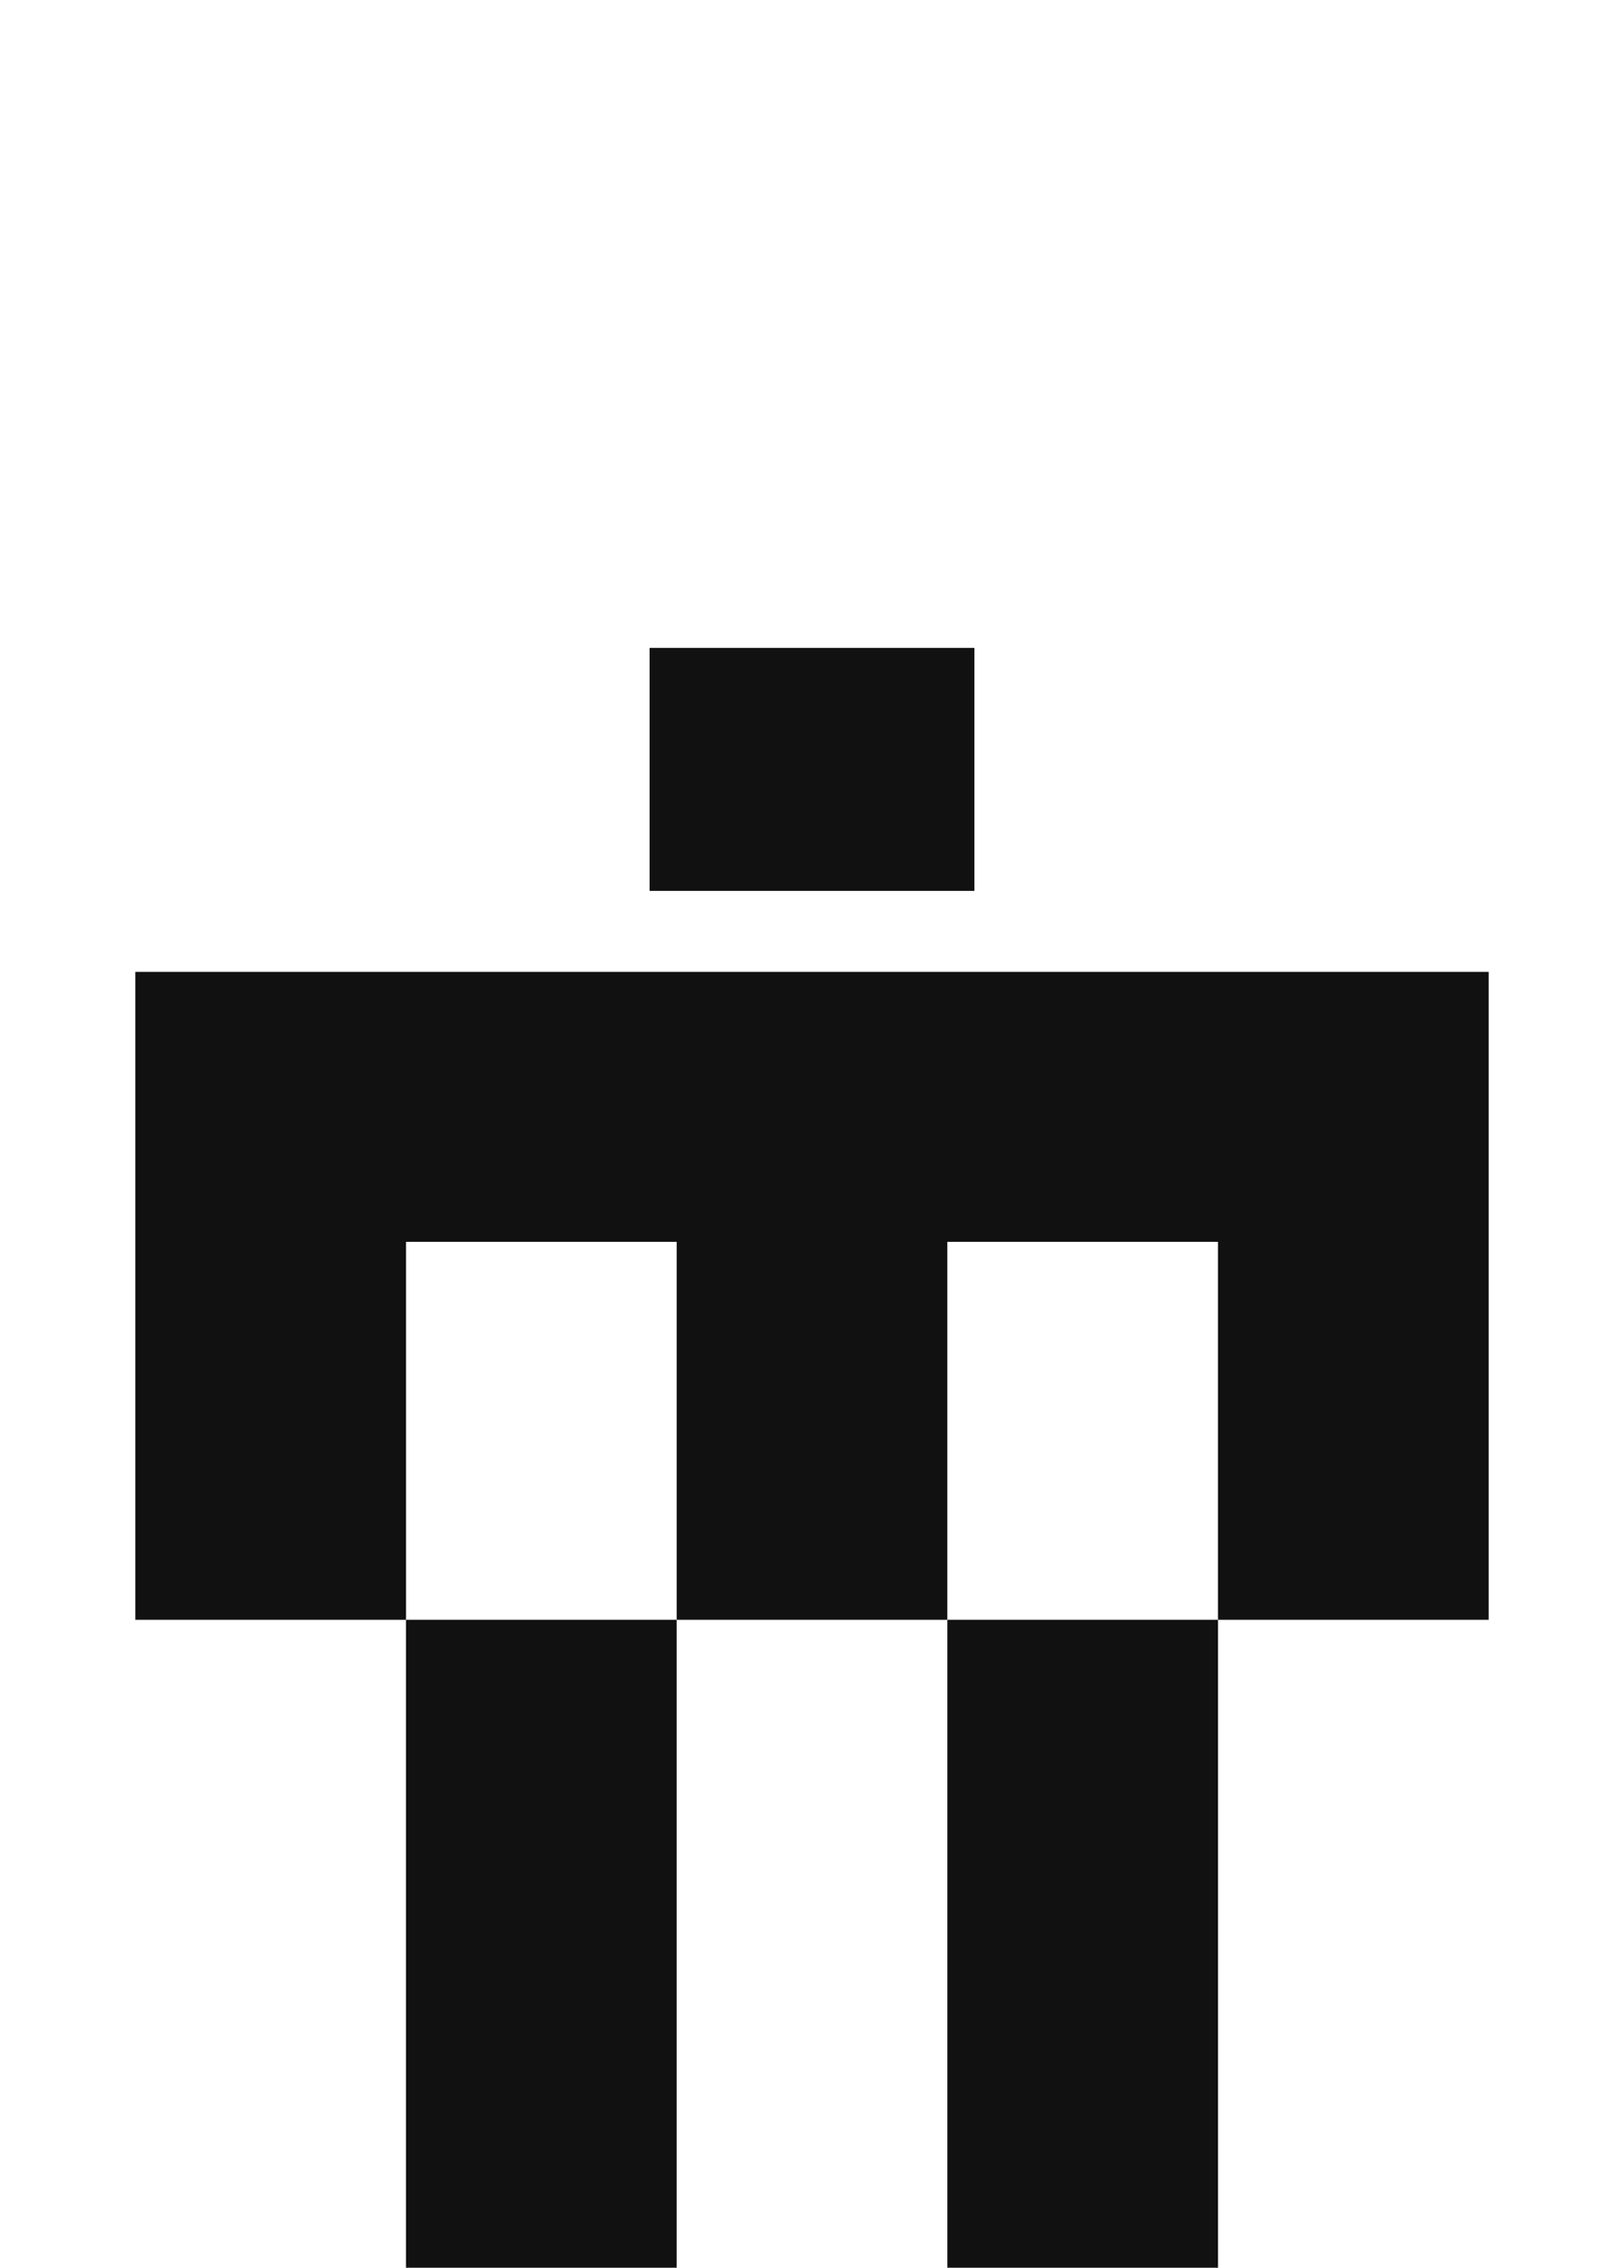
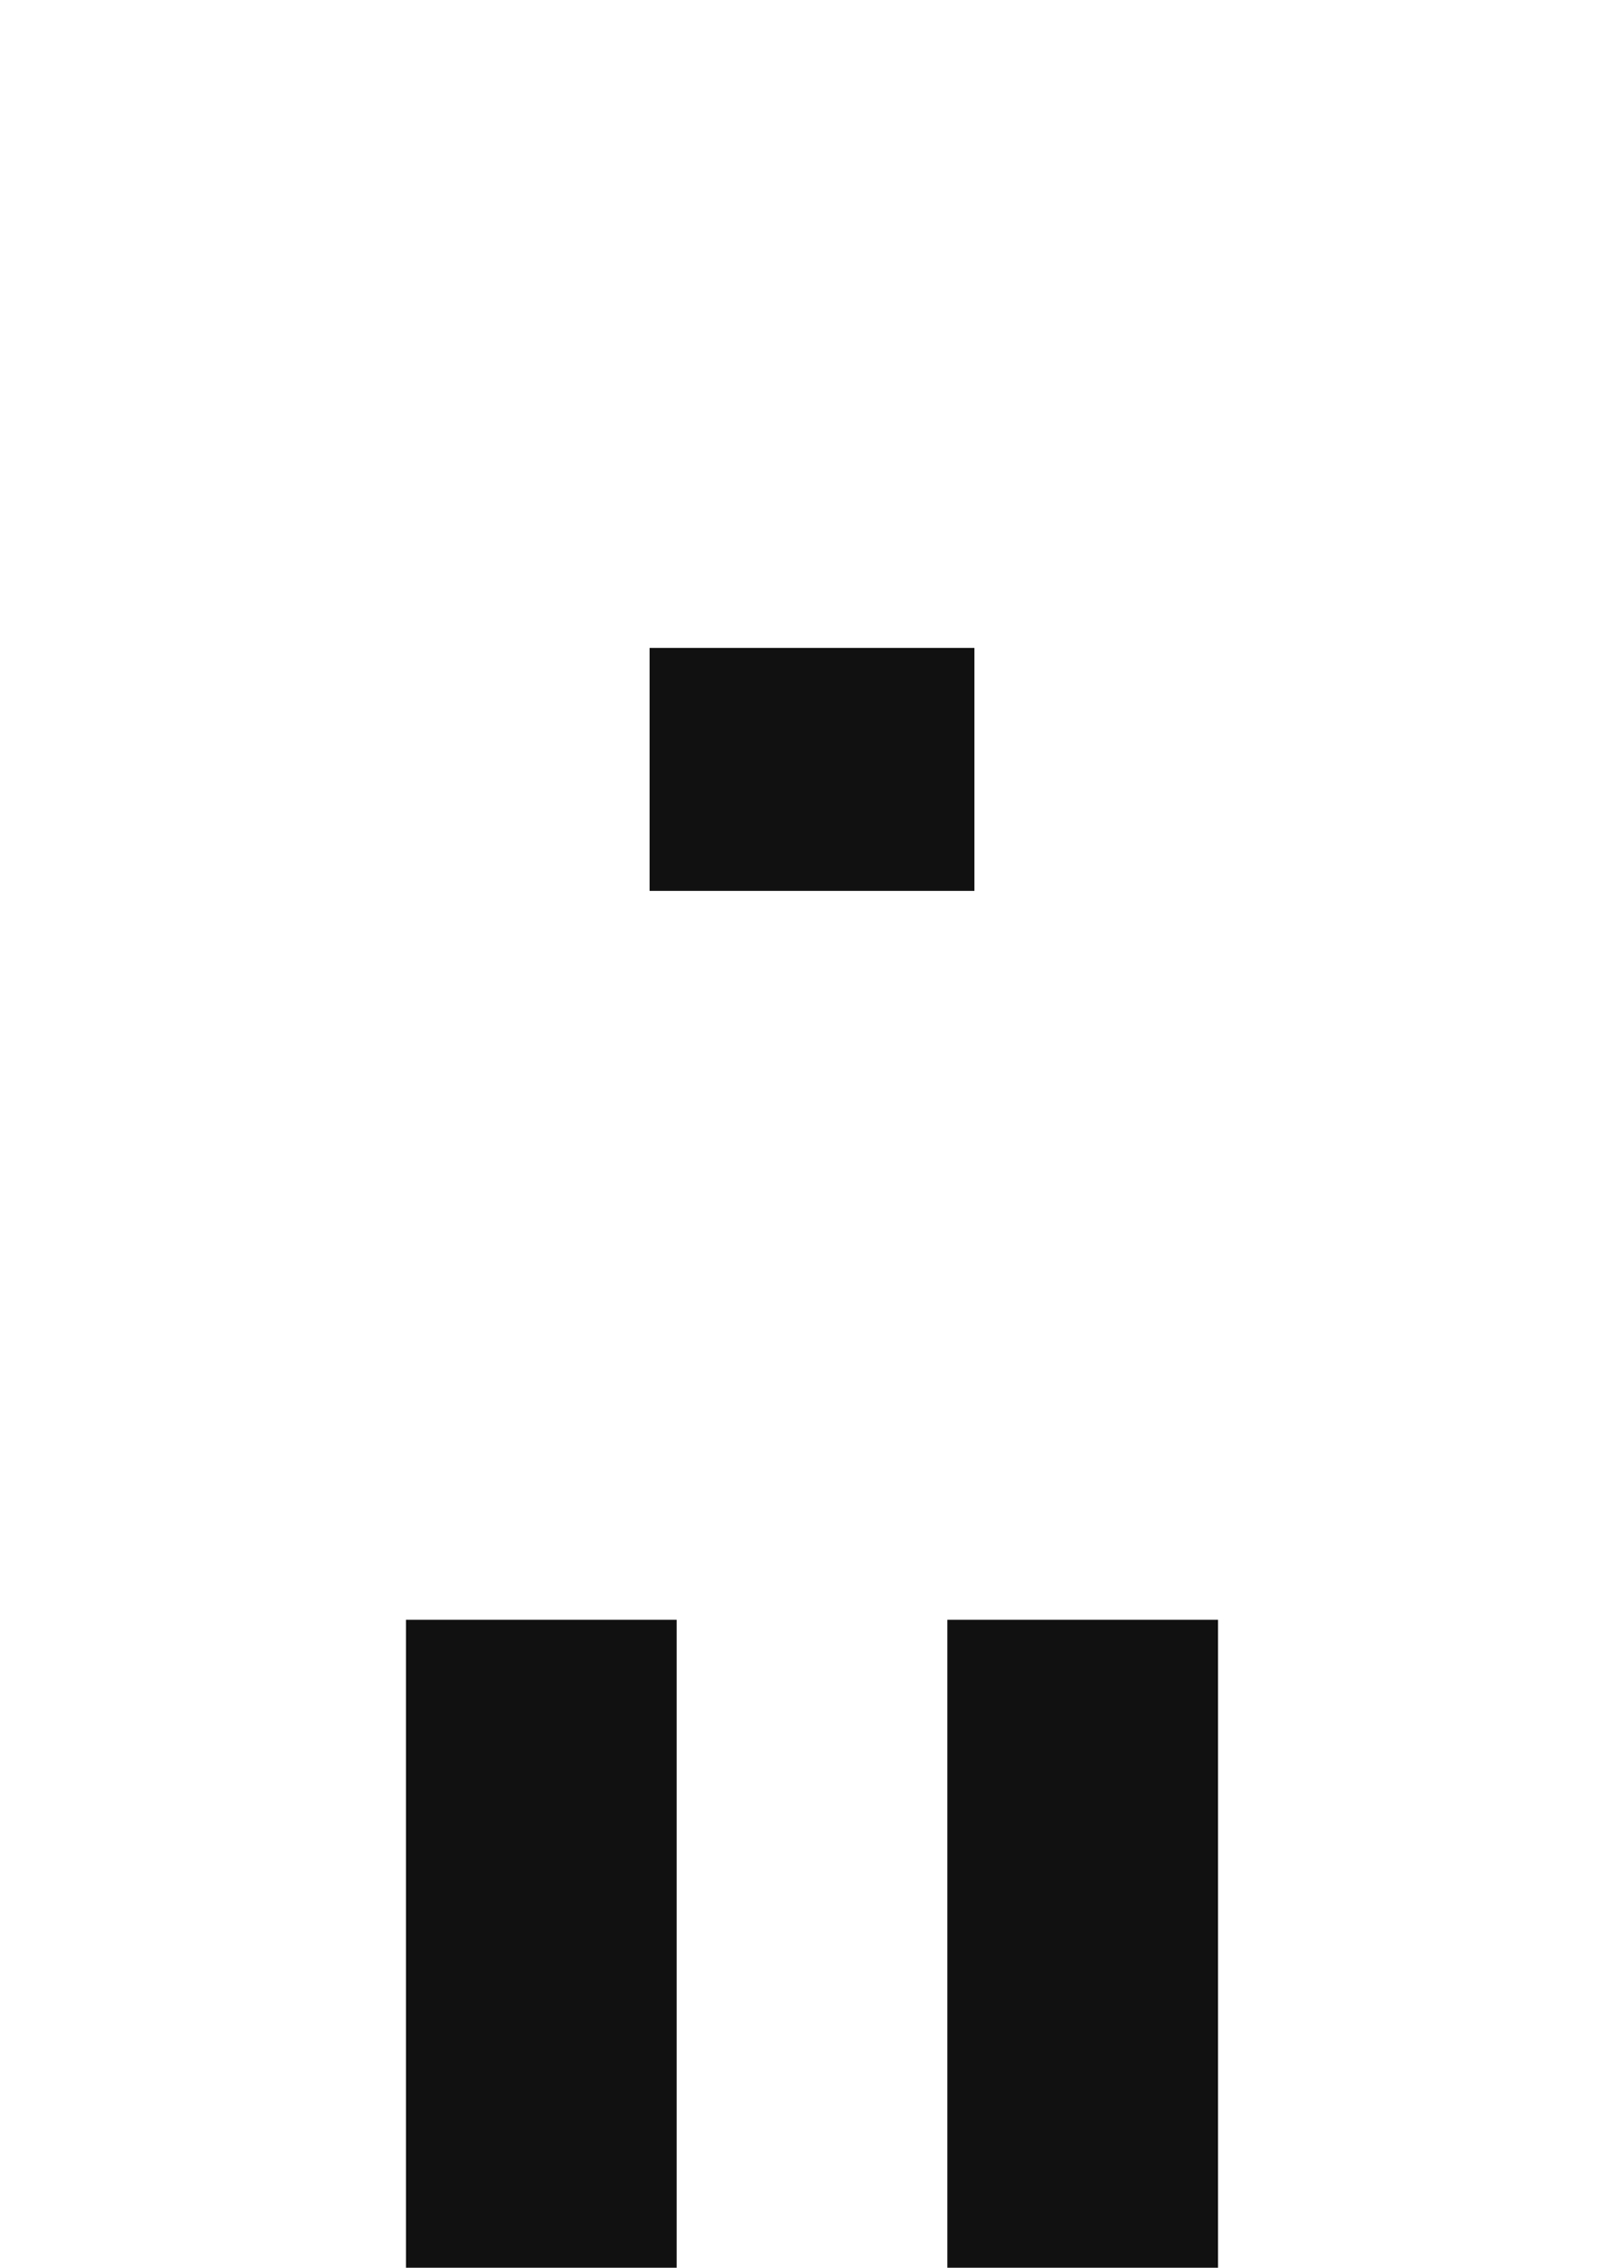
<svg xmlns="http://www.w3.org/2000/svg" width="48" height="67" viewBox="0 0 48 67" fill="none">
  <path d="M20 67H12V47.857H20V67Z" fill="#111111" />
  <path d="M36 67H28V47.857H36V67Z" fill="#111111" />
-   <path d="M44 47.857H36V36.69H28V47.857H20V36.69H12V47.857H4V28.714H44V47.857Z" fill="#111111" />
  <path d="M19.2 19.143H28.8V26.321H19.2V19.143Z" fill="#111111" />
</svg>